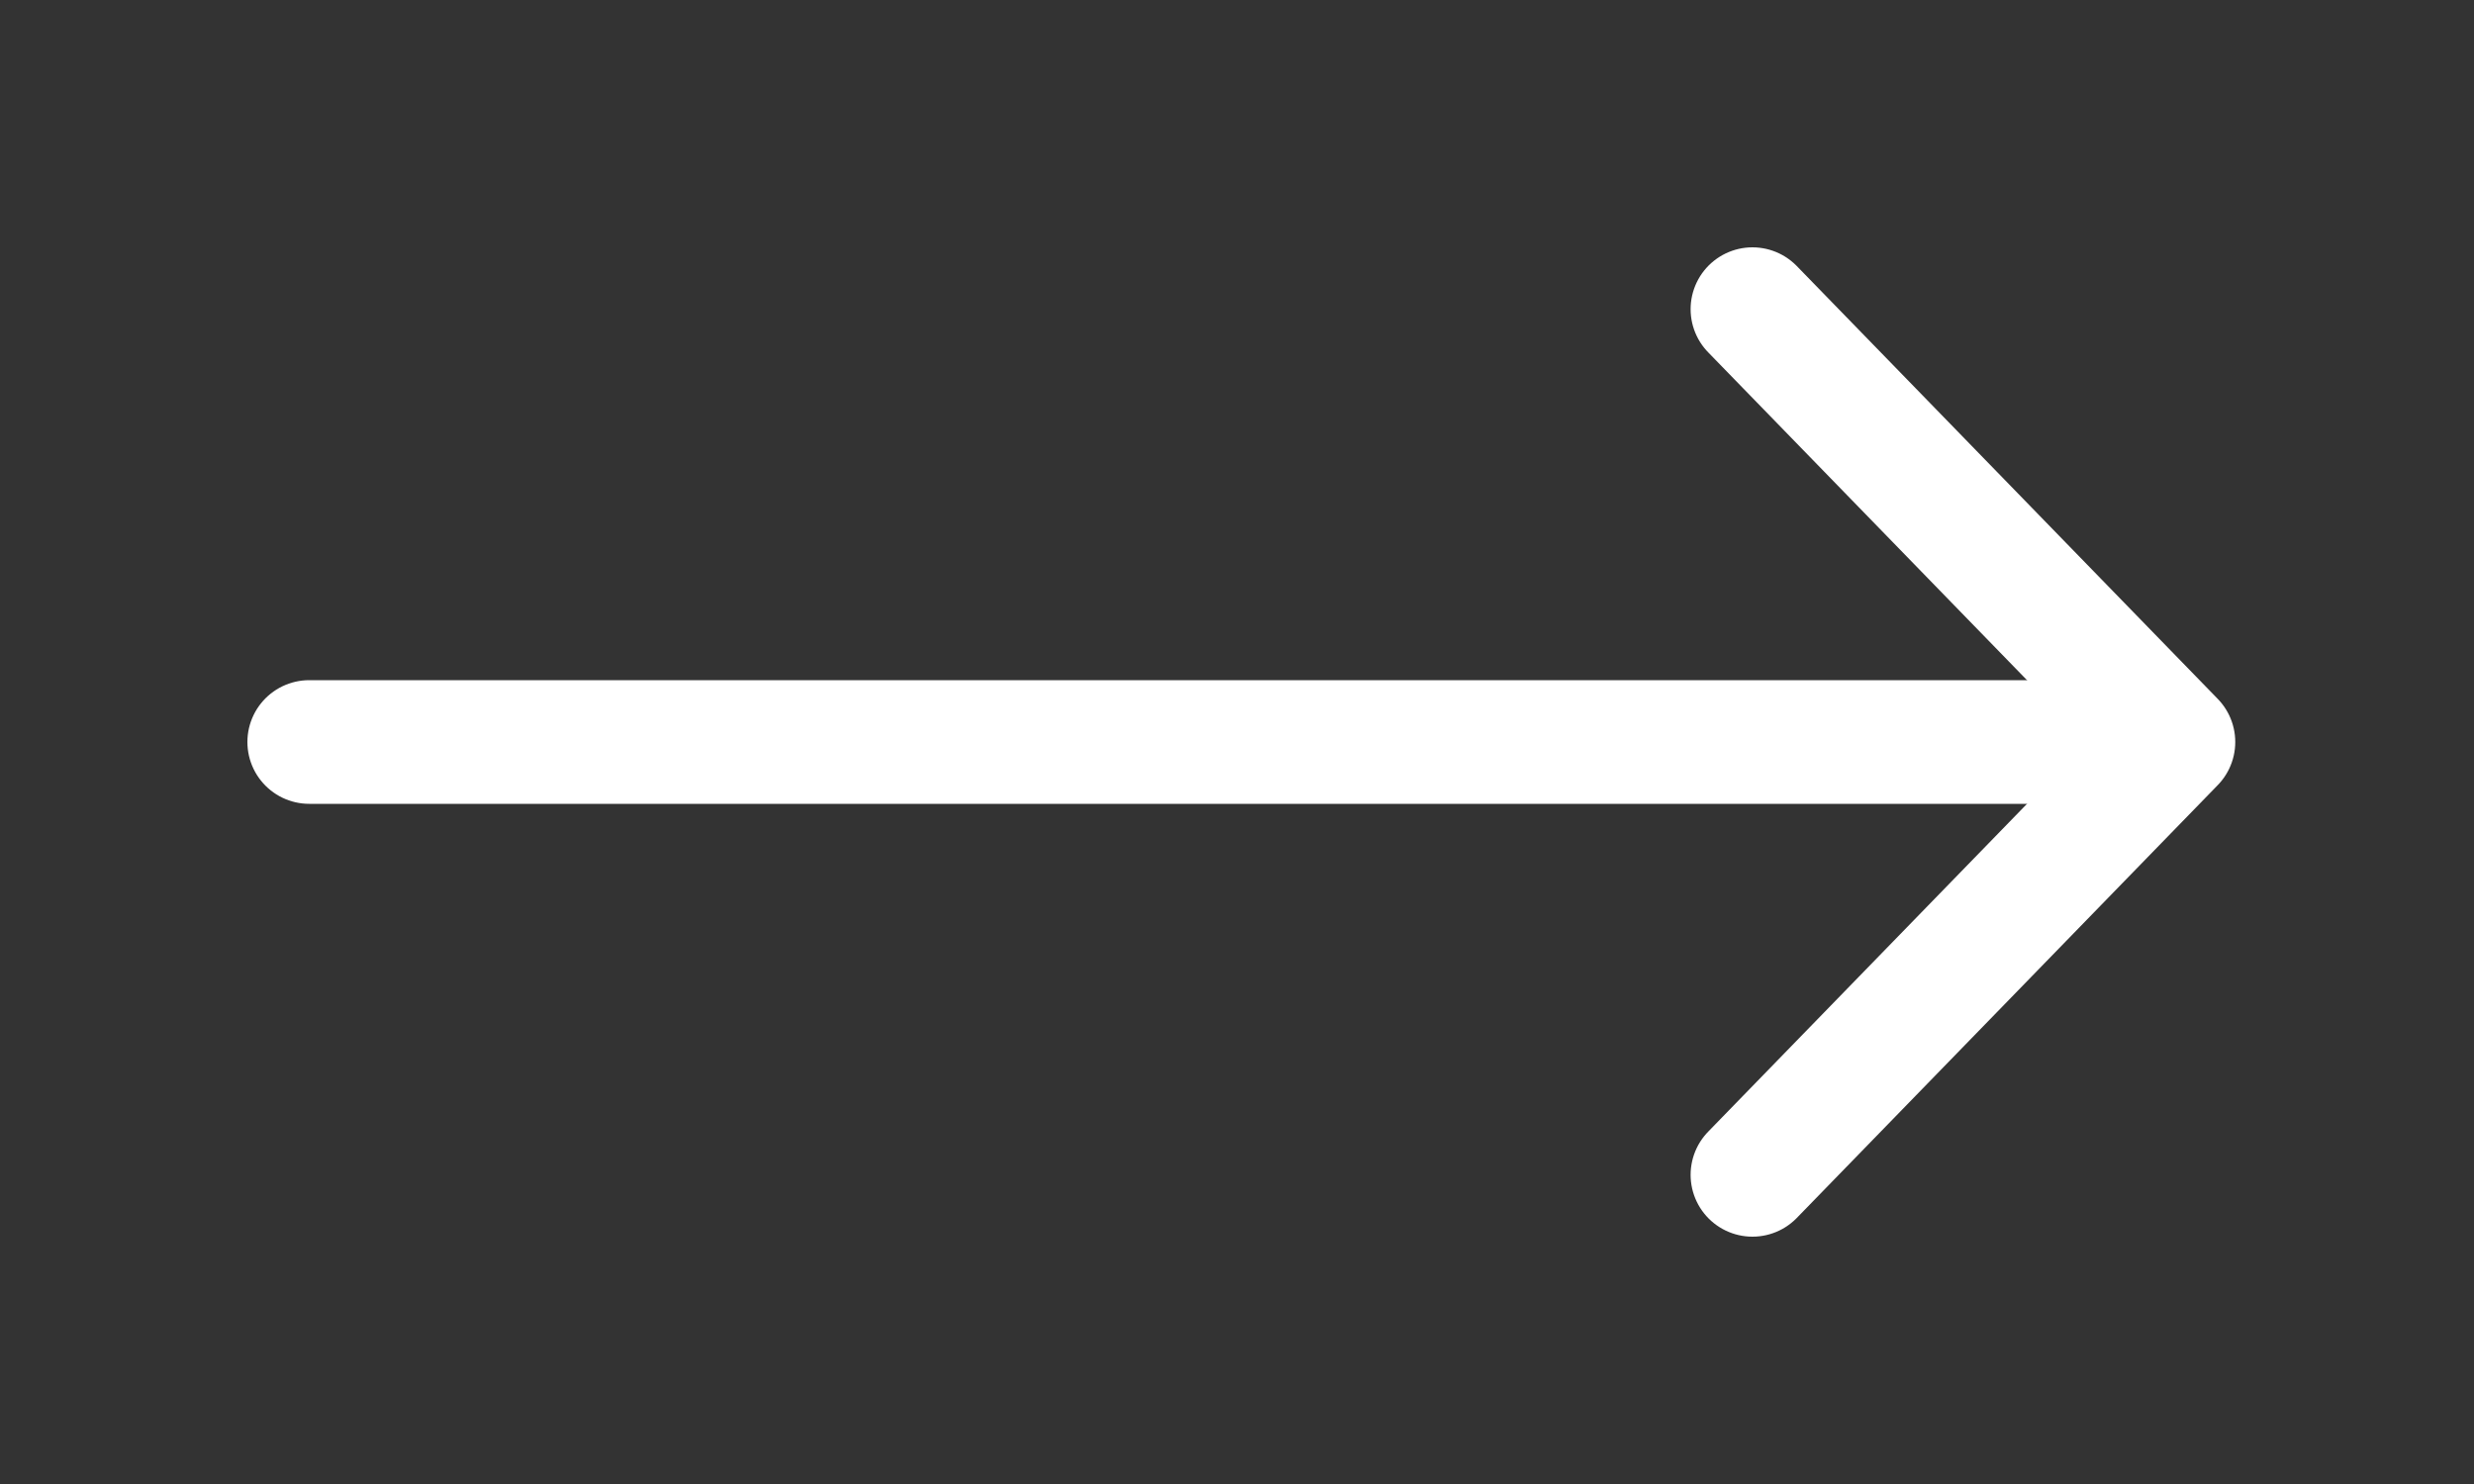
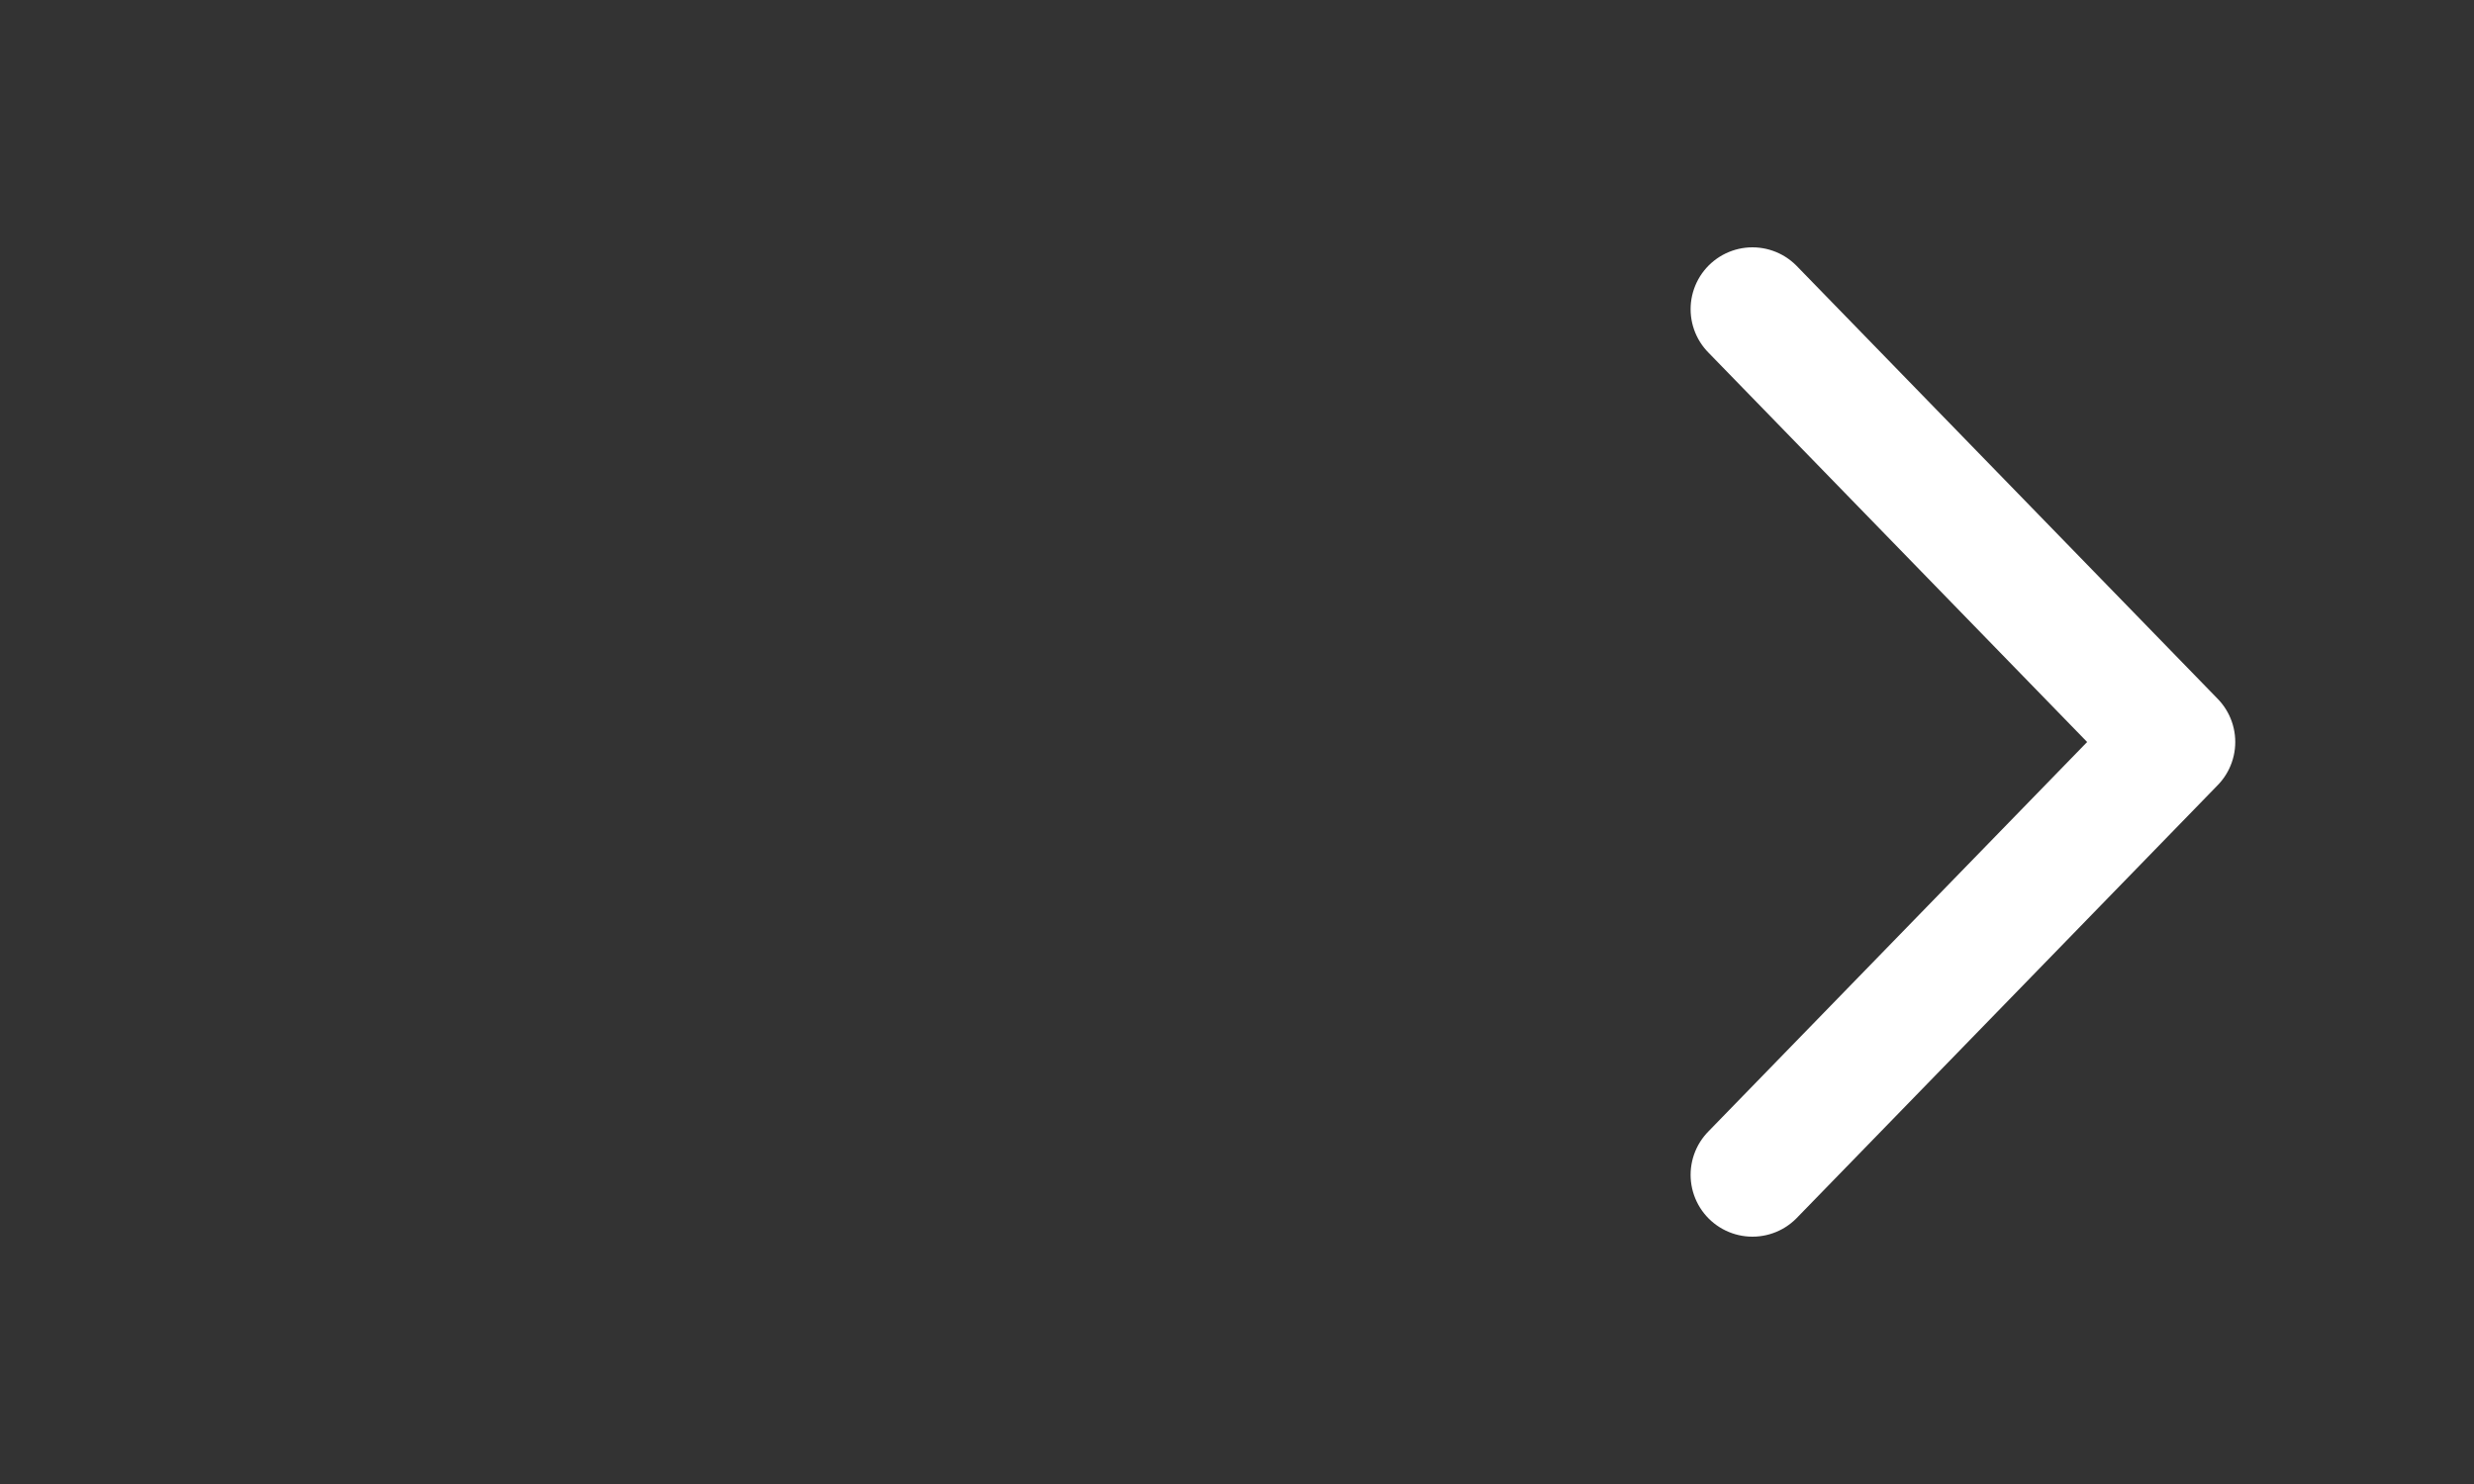
<svg xmlns="http://www.w3.org/2000/svg" width="20" height="12" viewBox="0 0 20 12" fill="none">
  <rect x="0" y="0" width="20" height="12" fill="#333333" stroke="none" />
-   <path d="M2.5 6L17.5 6" stroke="white" stroke-linecap="round" stroke-linejoin="round" />
  <path d="M14.167 2.5L17.57 6L14.167 9.5" stroke="white" stroke-linecap="round" stroke-linejoin="round" />
</svg>